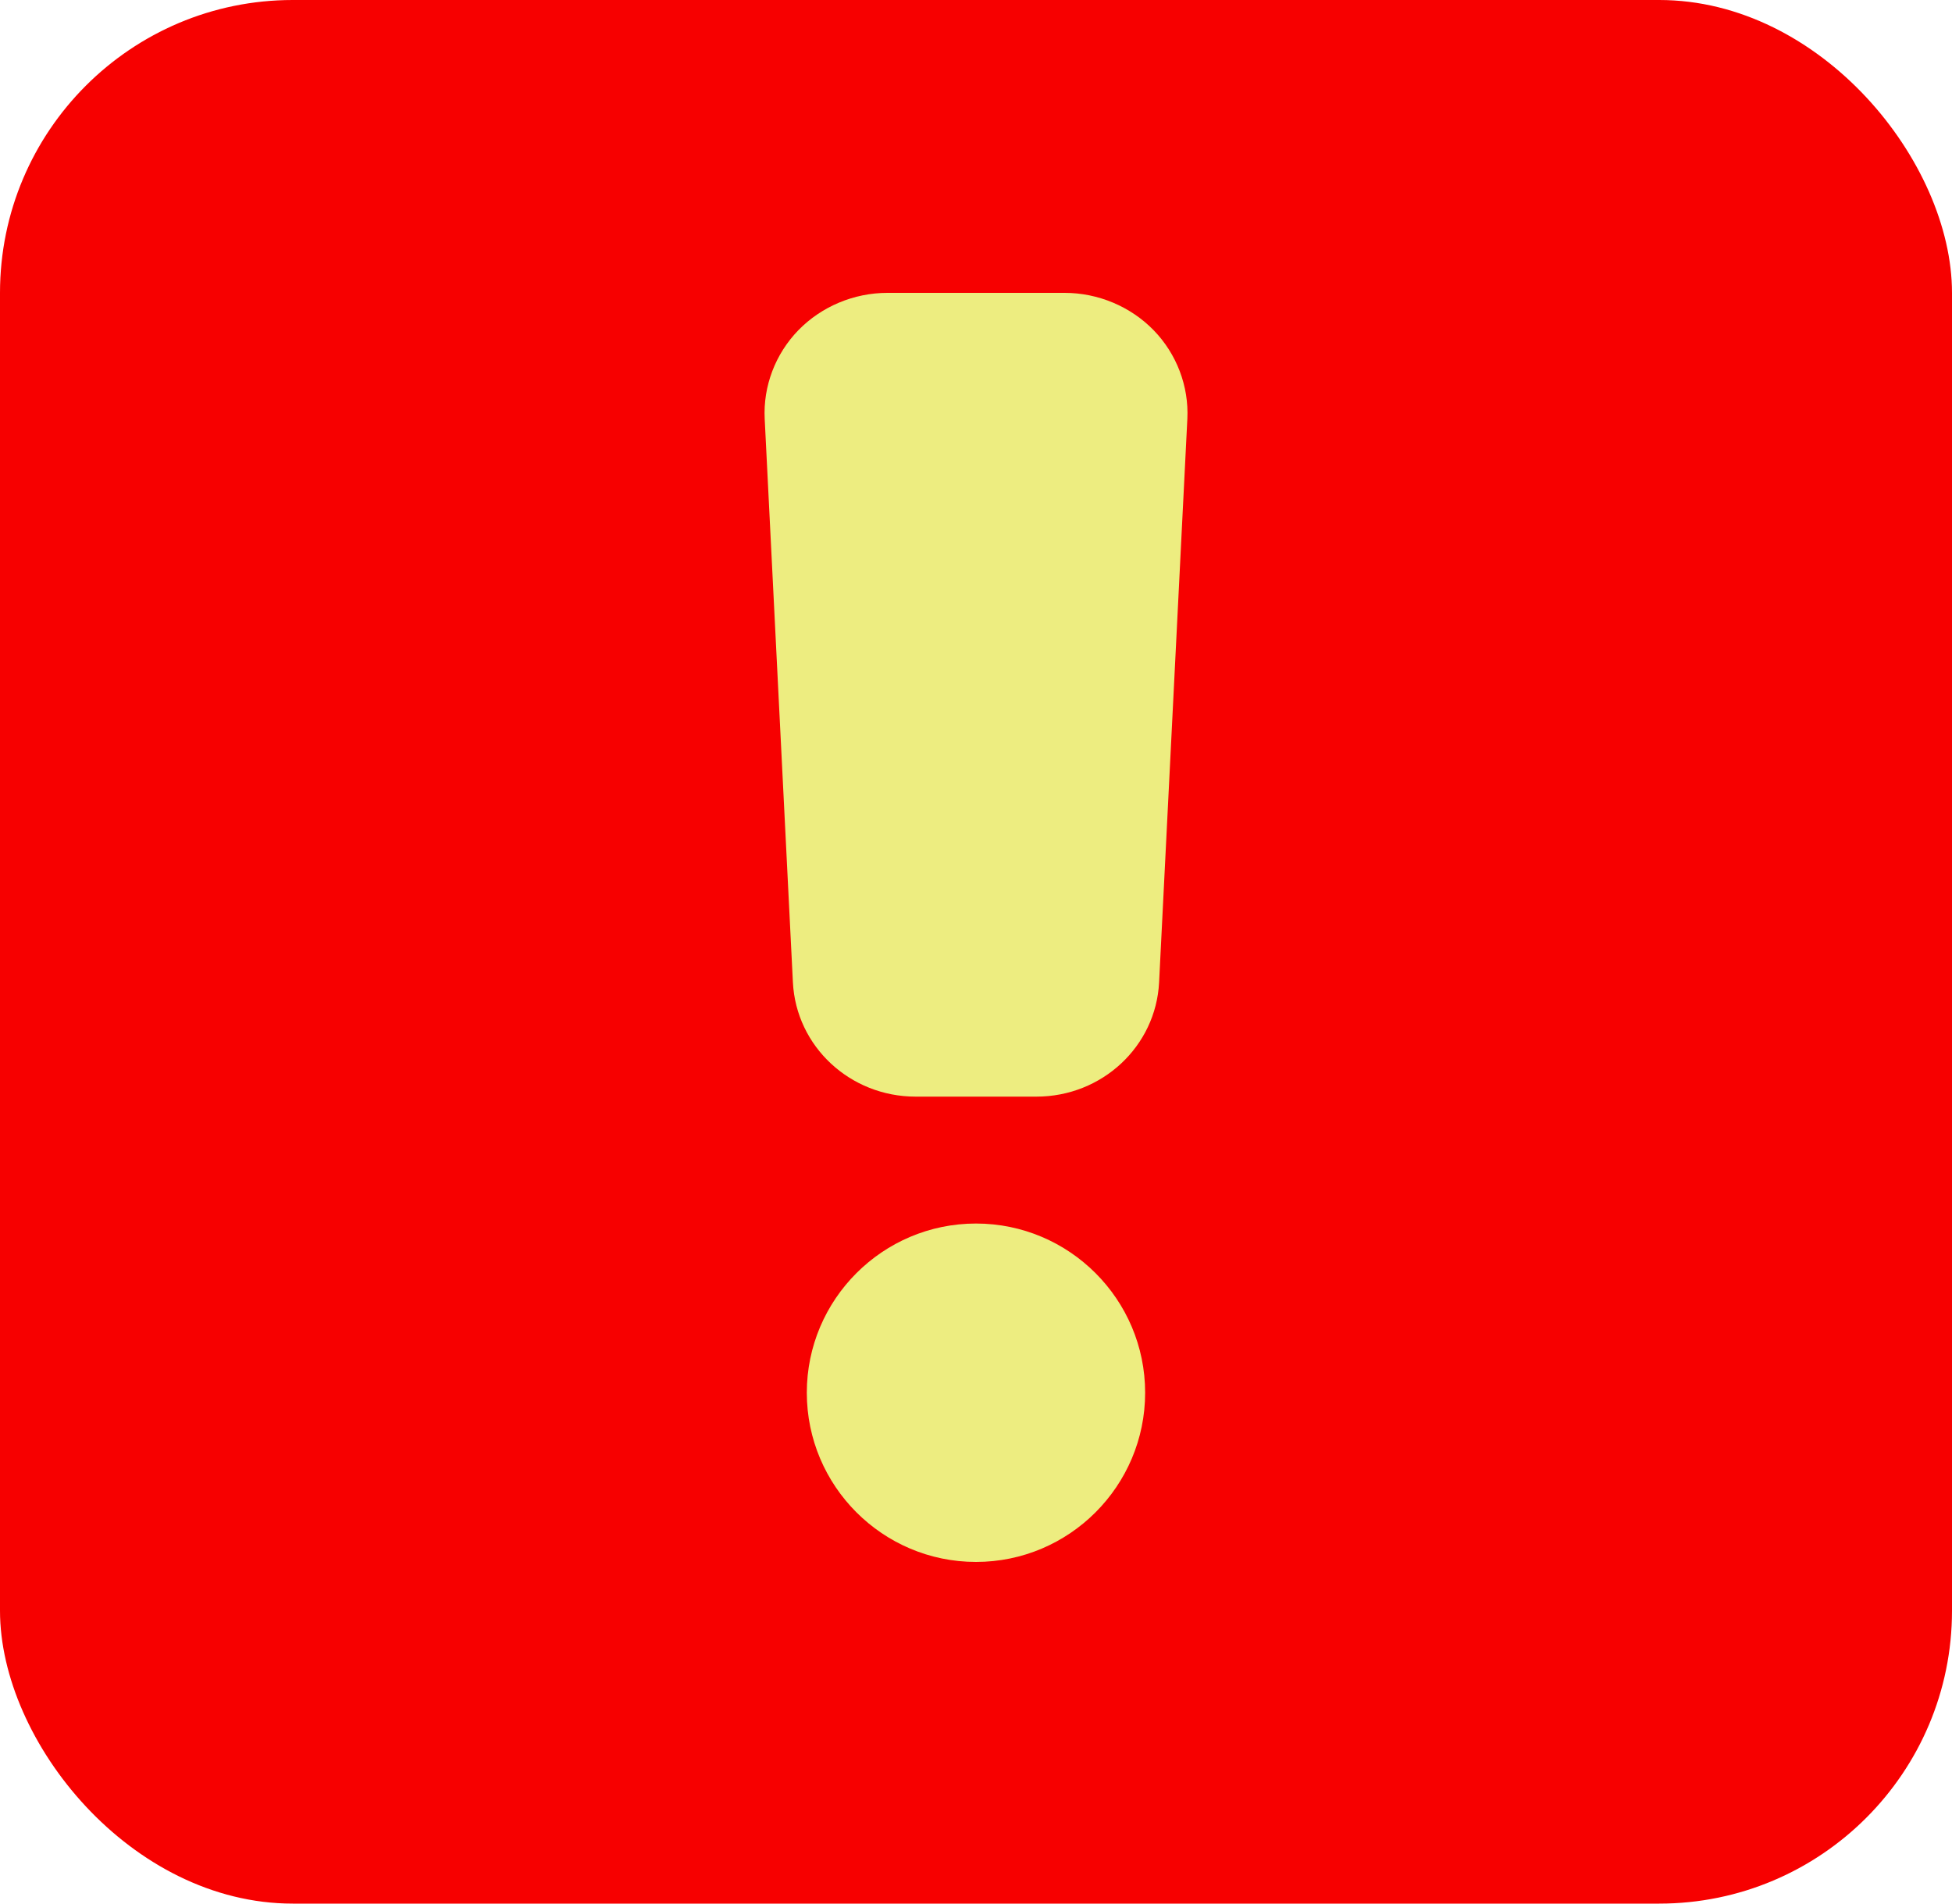
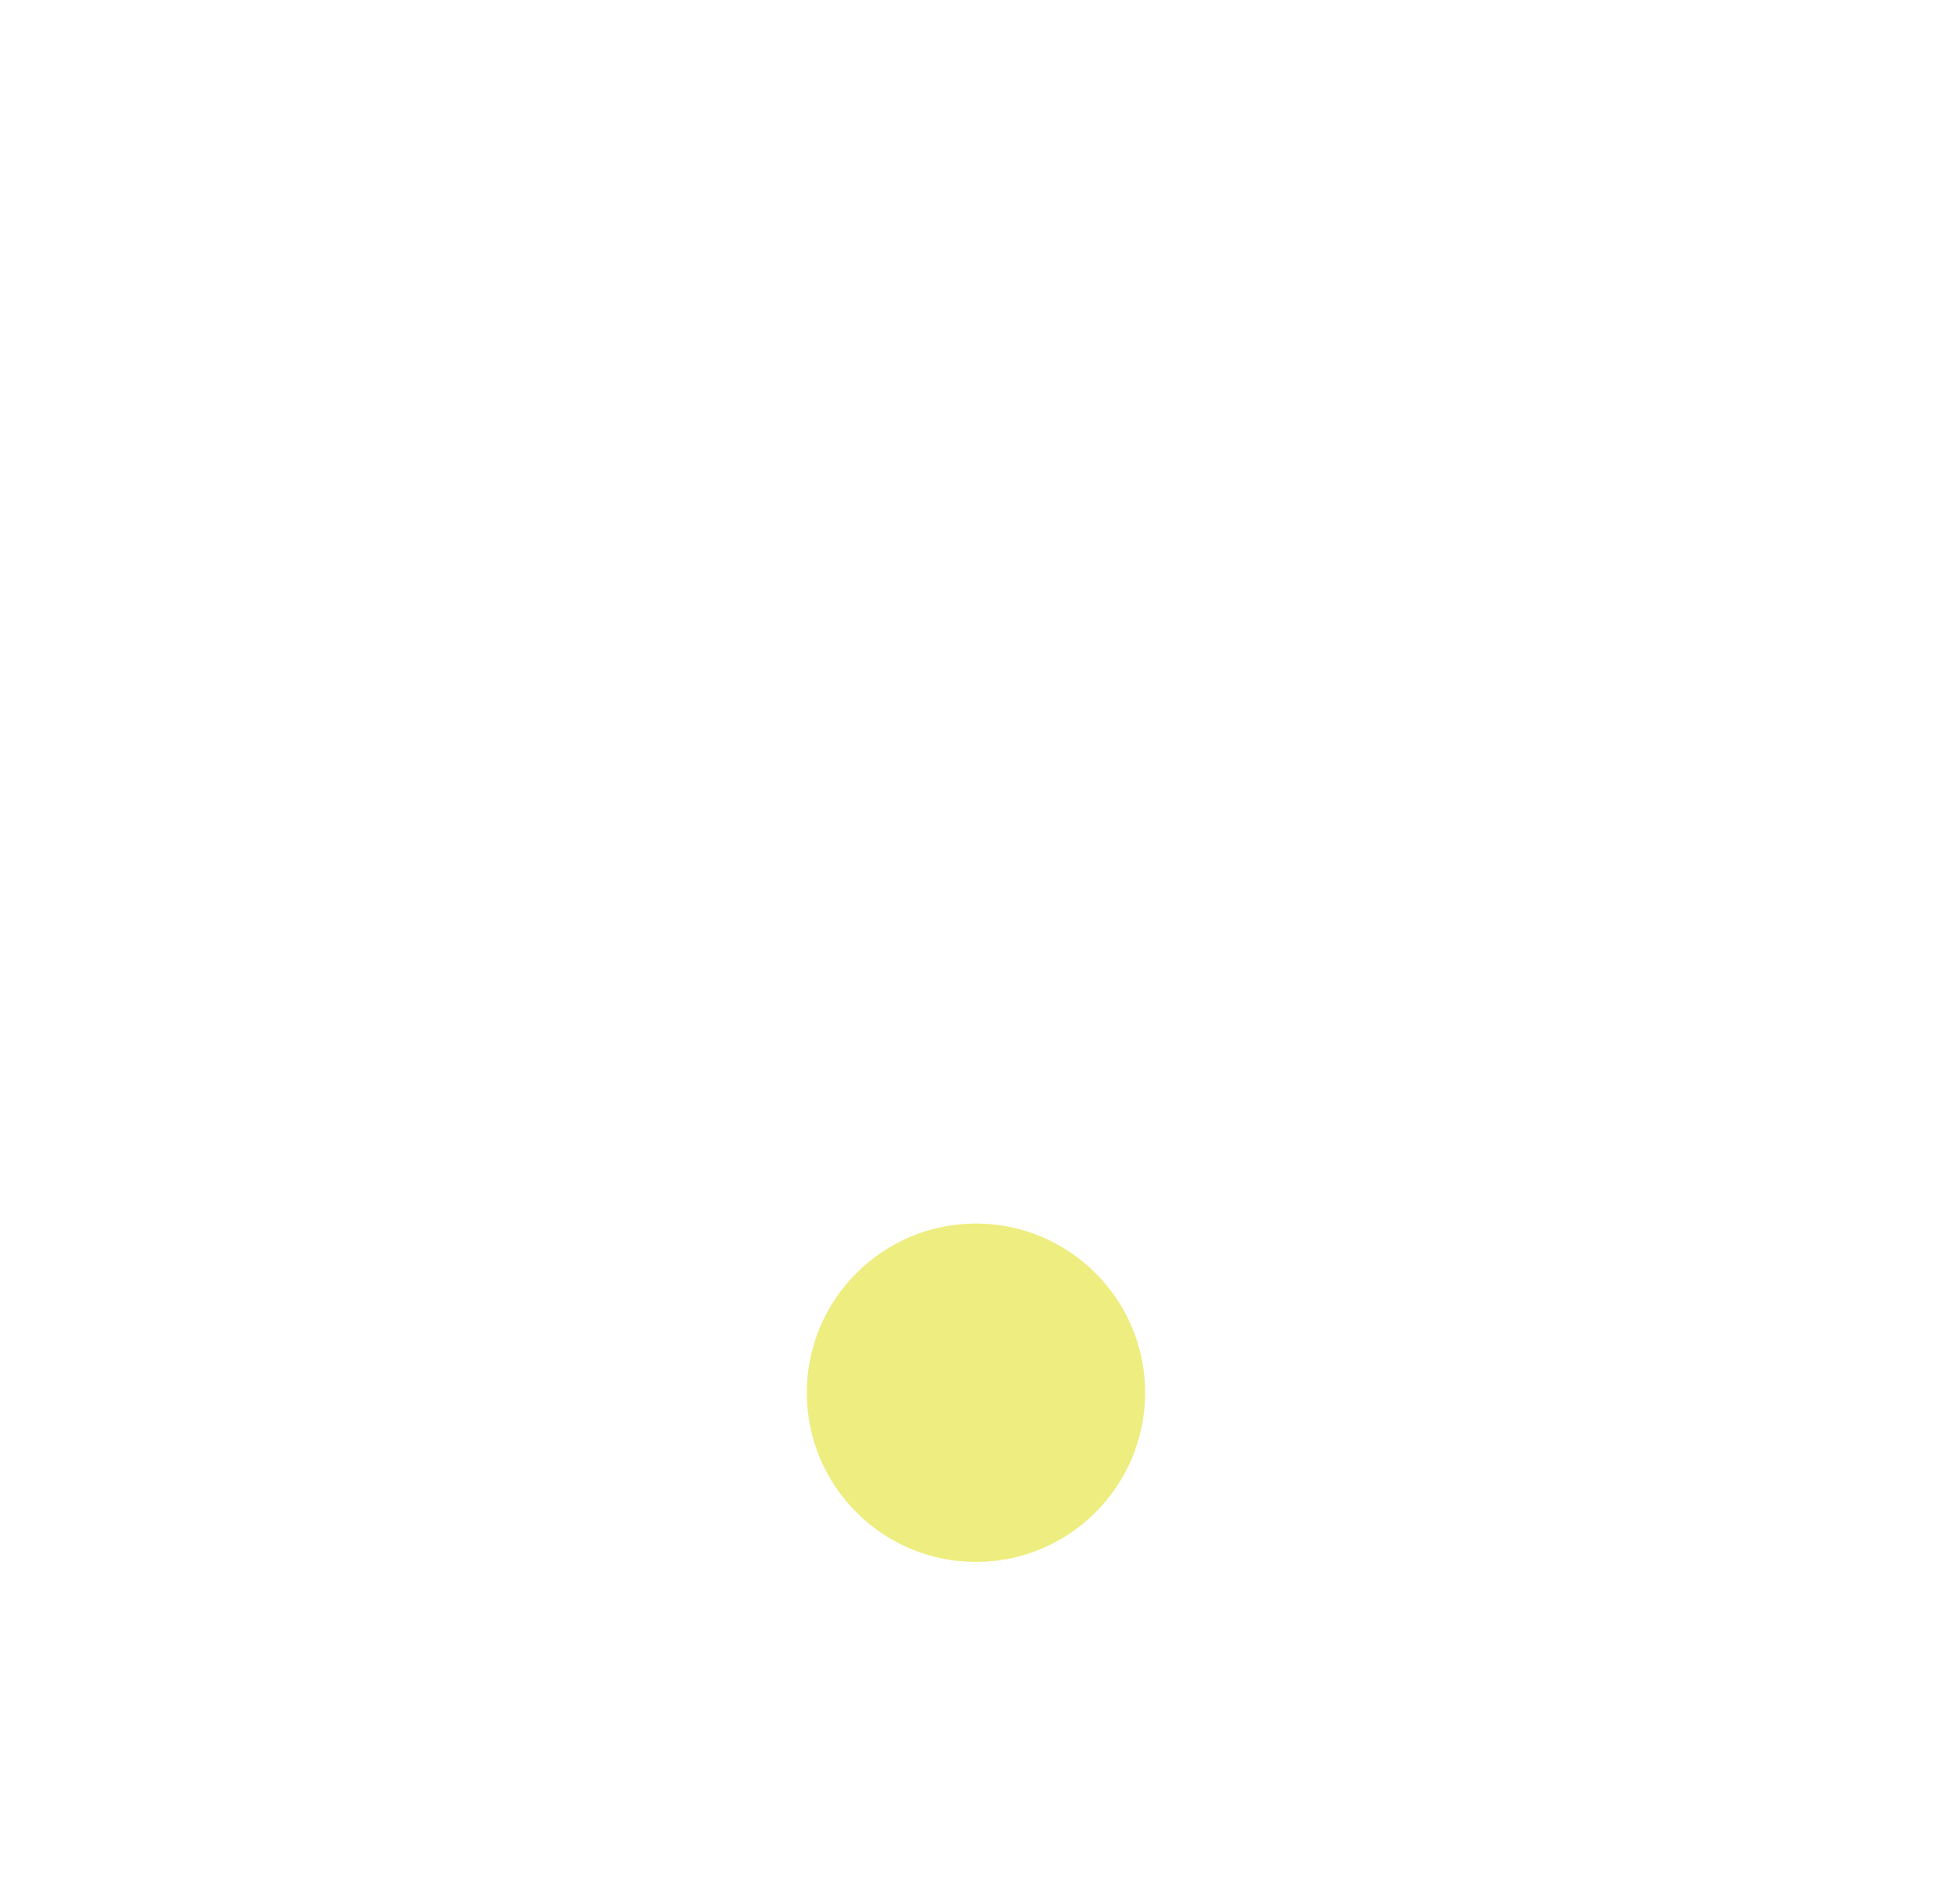
<svg xmlns="http://www.w3.org/2000/svg" width="40" height="39" viewBox="0 0 40 39" fill="none">
-   <rect width="40" height="39" rx="6" fill="#F70000" />
-   <path d="M21.816 6H18.184C17.499 6 16.834 6.279 16.361 6.764C15.888 7.25 15.636 7.913 15.67 8.582L16.248 20.125C16.314 21.438 17.419 22.467 18.763 22.467H21.238C22.582 22.467 23.686 21.438 23.752 20.125L24.331 8.582C24.364 7.913 24.112 7.25 23.639 6.764C23.166 6.279 22.502 6 21.816 6Z" fill="#EDED80" />
  <path d="M20 25.067C18.088 25.067 16.533 26.622 16.533 28.533C16.533 30.445 18.088 32 20 32C21.911 32 23.466 30.445 23.466 28.533C23.466 26.622 21.911 25.067 20 25.067Z" fill="#EDED80" />
</svg>